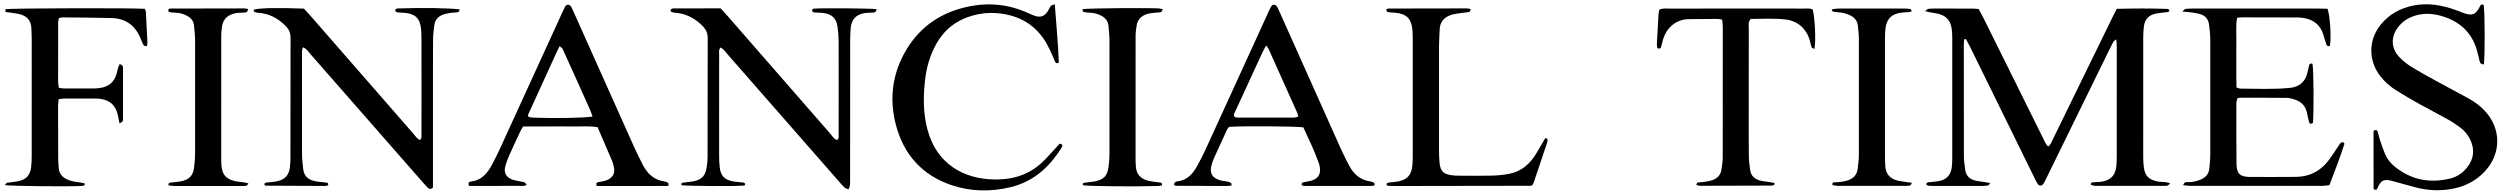
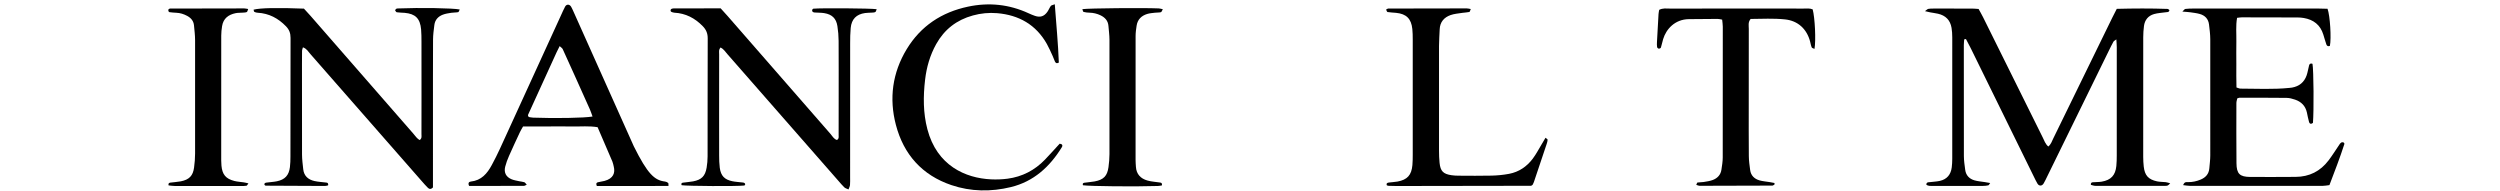
<svg xmlns="http://www.w3.org/2000/svg" width="327" height="25" viewBox="0 0 327 25" fill="none">
  <path d="M114.668 1.201C114.608 1.339 114.589 1.507 114.498 1.566C114.383 1.641 114.211 1.638 114.062 1.65C113.759 1.673 113.451 1.662 113.15 1.705C112.012 1.867 111.384 2.501 111.272 3.656C111.206 4.337 111.2 5.024 111.2 5.709C111.194 11.533 111.197 17.357 111.196 23.182C111.196 23.524 111.21 23.869 111.18 24.209C111.165 24.381 111.068 24.546 110.985 24.78C110.761 24.674 110.567 24.63 110.444 24.512C110.168 24.251 109.927 23.954 109.675 23.668C104.833 18.139 99.992 12.609 95.146 7.084C94.88 6.78 94.659 6.419 94.258 6.208C93.981 6.499 94.066 6.817 94.065 7.1C94.056 9.765 94.06 12.429 94.06 15.094C94.06 16.845 94.055 18.596 94.065 20.347C94.068 20.879 94.077 21.416 94.146 21.943C94.283 22.991 94.759 23.492 95.795 23.706C96.203 23.791 96.625 23.806 97.04 23.86C97.218 23.883 97.425 23.866 97.477 24.11C97.435 24.167 97.403 24.262 97.359 24.267C96.372 24.383 89.953 24.344 89.16 24.226C89.076 24.056 89.128 23.922 89.307 23.895C89.758 23.826 90.217 23.808 90.664 23.722C91.764 23.512 92.241 23.033 92.428 21.93C92.511 21.446 92.552 20.948 92.553 20.456C92.562 15.317 92.55 10.177 92.569 5.038C92.572 4.384 92.384 3.901 91.921 3.425C90.89 2.364 89.686 1.741 88.203 1.66C88.06 1.652 87.914 1.596 87.782 1.534C87.735 1.512 87.701 1.403 87.708 1.339C87.715 1.276 87.768 1.189 87.824 1.165C87.924 1.121 88.041 1.097 88.151 1.097C90.17 1.093 92.188 1.093 94.264 1.093C94.557 1.417 94.867 1.747 95.164 2.088C99.645 7.225 104.122 12.364 108.609 17.495C108.87 17.795 109.065 18.193 109.474 18.311C109.764 18.134 109.691 17.884 109.693 17.673C109.701 16.189 109.698 14.704 109.698 13.22C109.698 10.593 109.708 7.966 109.691 5.34C109.686 4.696 109.633 4.046 109.532 3.41C109.373 2.404 108.828 1.882 107.807 1.716C107.396 1.65 106.972 1.668 106.554 1.635C106.35 1.619 106.193 1.532 106.229 1.289C106.286 1.231 106.332 1.141 106.387 1.136C107.443 1.039 113.845 1.084 114.668 1.201Z" fill="black" />
  <path d="M54.904 18.318C55.215 18.078 55.125 17.794 55.127 17.546C55.136 16.061 55.132 14.577 55.132 13.093C55.132 10.543 55.134 7.993 55.129 5.443C55.128 4.91 55.126 4.376 55.08 3.846C54.955 2.42 54.331 1.802 52.921 1.679C52.58 1.649 52.235 1.658 51.899 1.605C51.804 1.59 51.733 1.419 51.679 1.354C51.783 1.082 51.954 1.11 52.093 1.104C54.906 0.988 59.241 1.056 60.134 1.242C60.058 1.378 60.01 1.575 59.926 1.591C59.632 1.65 59.322 1.626 59.023 1.674C58.651 1.732 58.269 1.788 57.92 1.921C57.312 2.152 56.901 2.595 56.815 3.261C56.733 3.9 56.645 4.544 56.642 5.187C56.625 8.574 56.633 11.961 56.632 15.349C56.632 18.051 56.632 20.753 56.631 23.455C56.631 23.832 56.631 24.21 56.631 24.512C56.353 24.808 56.138 24.73 55.966 24.563C55.694 24.297 55.444 24.009 55.193 23.723C50.326 18.168 45.462 12.61 40.59 7.06C40.325 6.758 40.125 6.367 39.626 6.191C39.578 6.361 39.51 6.492 39.508 6.624C39.495 7.233 39.498 7.842 39.498 8.45C39.498 12.37 39.491 16.29 39.505 20.21C39.507 20.854 39.594 21.498 39.663 22.139C39.757 23.018 40.318 23.494 41.126 23.678C41.642 23.795 42.18 23.814 42.707 23.883C42.886 23.907 42.96 24.02 42.917 24.245C42.791 24.27 42.649 24.324 42.507 24.324C39.917 24.318 37.329 24.305 34.74 24.287C34.689 24.287 34.638 24.207 34.584 24.162C34.55 23.951 34.712 23.905 34.854 23.884C35.305 23.819 35.766 23.803 36.211 23.712C37.273 23.496 37.792 22.932 37.922 21.86C37.977 21.409 37.988 20.949 37.989 20.493C37.994 15.317 37.987 10.141 38.004 4.965C38.006 4.355 37.843 3.89 37.409 3.442C36.382 2.382 35.179 1.749 33.697 1.665C33.551 1.656 33.391 1.623 33.268 1.549C33.202 1.511 33.199 1.363 33.168 1.264C34.016 1.038 36.34 0.991 39.755 1.129C40.004 1.401 40.317 1.727 40.613 2.067C45.094 7.201 49.572 12.339 54.054 17.471C54.318 17.773 54.535 18.137 54.904 18.318Z" fill="black" />
-   <path d="M179.818 24.218C179.682 24.259 179.58 24.316 179.479 24.317C176.509 24.322 173.54 24.323 170.571 24.317C170.469 24.317 170.367 24.257 170.285 24.23C170.187 24.012 170.308 23.896 170.45 23.856C170.741 23.775 171.046 23.746 171.342 23.677C172.402 23.431 172.809 22.818 172.617 21.763C172.582 21.578 172.521 21.396 172.457 21.217C171.902 19.638 171.149 18.146 170.476 16.66C169.549 16.51 162.71 16.466 160.772 16.593C160.688 16.706 160.549 16.84 160.474 17.003C159.913 18.209 159.359 19.42 158.813 20.633C158.689 20.91 158.583 21.197 158.496 21.488C158.156 22.64 158.534 23.306 159.706 23.614C159.962 23.681 160.233 23.685 160.493 23.739C160.676 23.777 160.864 23.831 161.025 23.922C161.083 23.955 161.066 24.117 161.092 24.267C160.877 24.29 160.695 24.326 160.513 24.326C158.267 24.323 156.021 24.317 153.775 24.304C153.714 24.304 153.653 24.233 153.562 24.176C153.586 24.085 153.585 23.962 153.646 23.89C153.713 23.811 153.832 23.742 153.934 23.733C155.267 23.61 156.028 22.741 156.614 21.667C157.015 20.934 157.396 20.188 157.745 19.428C160.423 13.587 163.091 7.741 165.763 1.897C165.92 1.551 166.072 1.201 166.254 0.867C166.445 0.515 166.86 0.535 167.055 0.903C167.215 1.205 167.351 1.52 167.491 1.832C170.1 7.663 172.704 13.495 175.319 19.323C175.676 20.12 176.069 20.903 176.479 21.675C177.083 22.812 177.97 23.582 179.304 23.742C179.448 23.759 179.602 23.823 179.718 23.908C179.783 23.957 179.782 24.095 179.818 24.218ZM165.603 5.951C165.414 6.303 165.297 6.496 165.202 6.698C164.879 7.386 164.564 8.077 164.245 8.768C163.369 10.665 162.487 12.56 161.623 14.462C161.507 14.717 161.255 14.982 161.519 15.324C161.649 15.343 161.798 15.384 161.947 15.385C164.382 15.389 166.817 15.39 169.252 15.382C169.424 15.382 169.597 15.305 169.816 15.252C169.759 15.036 169.741 14.889 169.683 14.758C168.425 11.949 167.164 9.142 165.899 6.336C165.854 6.237 165.763 6.158 165.603 5.951Z" fill="black" />
-   <path d="M87.439 24.32C84.269 24.342 81.135 24.327 78.064 24.331C77.915 23.984 78.052 23.883 78.191 23.844C78.483 23.763 78.79 23.74 79.083 23.66C80.225 23.35 80.487 22.614 80.281 21.8C80.225 21.579 80.191 21.348 80.103 21.14C79.464 19.637 78.813 18.138 78.166 16.636C77.043 16.452 75.979 16.562 74.922 16.543C73.818 16.524 72.712 16.539 71.607 16.539C70.543 16.539 69.479 16.539 68.417 16.539C68.256 16.829 68.115 17.053 68.004 17.29C67.522 18.325 67.036 19.358 66.576 20.403C66.378 20.855 66.201 21.323 66.081 21.799C65.887 22.571 66.187 23.15 66.921 23.451C67.234 23.579 67.579 23.63 67.912 23.704C68.134 23.755 68.368 23.762 68.581 23.837C68.691 23.875 68.763 24.019 68.899 24.163C68.706 24.241 68.609 24.313 68.513 24.314C66.118 24.32 63.722 24.318 61.362 24.318C61.187 23.967 61.323 23.774 61.579 23.747C62.96 23.607 63.727 22.698 64.326 21.585C64.705 20.882 65.065 20.168 65.398 19.442C68.064 13.631 70.72 7.816 73.379 2.002C73.553 1.622 73.718 1.236 73.916 0.867C74.108 0.512 74.514 0.534 74.717 0.905C74.845 1.138 74.952 1.383 75.061 1.626C77.673 7.461 80.281 13.297 82.899 19.13C83.272 19.962 83.674 20.784 84.096 21.592C84.711 22.769 85.606 23.587 86.991 23.747C87.134 23.764 87.288 23.836 87.396 23.929C87.453 23.98 87.422 24.132 87.439 24.32ZM77.504 15.241C77.37 14.875 77.282 14.59 77.162 14.32C76.514 12.863 75.858 11.408 75.203 9.954C74.674 8.776 74.147 7.597 73.603 6.426C73.539 6.287 73.374 6.195 73.204 6.032C73.043 6.355 72.918 6.587 72.808 6.827C71.561 9.555 70.315 12.283 69.071 15.013C69.056 15.046 69.055 15.09 69.062 15.126C69.069 15.16 69.096 15.191 69.157 15.303C69.314 15.327 69.529 15.38 69.746 15.388C72.593 15.496 76.479 15.431 77.504 15.241Z" fill="black" />
-   <path d="M11.061 24.242C10.928 24.27 10.795 24.315 10.66 24.322C8.888 24.422 1.521 24.347 0.639 24.209C0.765 24.076 0.84 23.923 0.938 23.905C1.386 23.825 1.847 23.81 2.293 23.723C3.43 23.503 3.95 22.95 4.079 21.815C4.136 21.325 4.146 20.828 4.147 20.333C4.152 15.231 4.152 10.129 4.148 5.027C4.148 4.571 4.117 4.114 4.098 3.658C4.06 2.747 3.584 2.157 2.729 1.899C2.299 1.769 1.839 1.731 1.392 1.657C1.173 1.622 0.953 1.6 0.721 1.57C0.721 1.415 0.721 1.307 0.721 1.201C1.575 1.07 17.289 1.027 18.933 1.153C18.978 1.266 19.071 1.398 19.078 1.534C19.156 2.864 19.222 4.195 19.284 5.526C19.29 5.671 19.249 5.82 19.222 6.036C19.051 5.999 18.849 6.014 18.799 5.934C18.642 5.68 18.53 5.394 18.42 5.113C17.737 3.376 16.482 2.409 14.602 2.36C12.47 2.303 10.336 2.297 8.204 2.276C8.058 2.274 7.912 2.327 7.715 2.366C7.676 2.552 7.608 2.73 7.607 2.909C7.599 5.536 7.596 8.163 7.602 10.79C7.602 11.011 7.665 11.232 7.705 11.488C7.955 11.52 8.175 11.572 8.395 11.573C9.691 11.581 10.986 11.582 12.282 11.572C12.585 11.569 12.89 11.537 13.19 11.488C14.278 11.31 14.968 10.678 15.258 9.616C15.367 9.217 15.418 8.8 15.665 8.369C15.81 8.459 15.967 8.505 16.023 8.605C16.09 8.728 16.09 8.898 16.091 9.047C16.095 11.179 16.095 13.311 16.091 15.444C16.091 15.593 16.092 15.764 16.023 15.886C15.967 15.987 15.808 16.029 15.627 16.137C15.546 15.717 15.492 15.385 15.418 15.057C15.126 13.766 14.389 13.096 13.072 12.925C12.847 12.896 12.616 12.892 12.388 12.891C11.054 12.887 9.721 12.885 8.387 12.891C8.166 12.892 7.945 12.94 7.677 12.972C7.647 13.302 7.598 13.6 7.598 13.899C7.596 16.183 7.601 18.468 7.613 20.752C7.615 21.171 7.652 21.589 7.685 22.006C7.739 22.674 8.101 23.128 8.689 23.426C9.21 23.69 9.772 23.773 10.34 23.845C10.588 23.876 10.833 23.938 11.078 23.985C11.071 24.071 11.066 24.157 11.061 24.242Z" fill="black" />
+   <path d="M87.439 24.32C84.269 24.342 81.135 24.327 78.064 24.331C77.915 23.984 78.052 23.883 78.191 23.844C78.483 23.763 78.79 23.74 79.083 23.66C80.225 23.35 80.487 22.614 80.281 21.8C80.225 21.579 80.191 21.348 80.103 21.14C79.464 19.637 78.813 18.138 78.166 16.636C77.043 16.452 75.979 16.562 74.922 16.543C73.818 16.524 72.712 16.539 71.607 16.539C70.543 16.539 69.479 16.539 68.417 16.539C68.256 16.829 68.115 17.053 68.004 17.29C67.522 18.325 67.036 19.358 66.576 20.403C66.378 20.855 66.201 21.323 66.081 21.799C65.887 22.571 66.187 23.15 66.921 23.451C67.234 23.579 67.579 23.63 67.912 23.704C68.134 23.755 68.368 23.762 68.581 23.837C68.691 23.875 68.763 24.019 68.899 24.163C68.706 24.241 68.609 24.313 68.513 24.314C66.118 24.32 63.722 24.318 61.362 24.318C61.187 23.967 61.323 23.774 61.579 23.747C62.96 23.607 63.727 22.698 64.326 21.585C64.705 20.882 65.065 20.168 65.398 19.442C68.064 13.631 70.72 7.816 73.379 2.002C73.553 1.622 73.718 1.236 73.916 0.867C74.108 0.512 74.514 0.534 74.717 0.905C74.845 1.138 74.952 1.383 75.061 1.626C77.673 7.461 80.281 13.297 82.899 19.13C84.711 22.769 85.606 23.587 86.991 23.747C87.134 23.764 87.288 23.836 87.396 23.929C87.453 23.98 87.422 24.132 87.439 24.32ZM77.504 15.241C77.37 14.875 77.282 14.59 77.162 14.32C76.514 12.863 75.858 11.408 75.203 9.954C74.674 8.776 74.147 7.597 73.603 6.426C73.539 6.287 73.374 6.195 73.204 6.032C73.043 6.355 72.918 6.587 72.808 6.827C71.561 9.555 70.315 12.283 69.071 15.013C69.056 15.046 69.055 15.09 69.062 15.126C69.069 15.16 69.096 15.191 69.157 15.303C69.314 15.327 69.529 15.38 69.746 15.388C72.593 15.496 76.479 15.431 77.504 15.241Z" fill="black" />
  <path d="M137.966 0.559C138.164 3.23 138.405 5.722 138.495 8.189C138.195 8.348 138.064 8.225 137.98 8.036C137.871 7.793 137.788 7.539 137.676 7.298C137.436 6.78 137.213 6.252 136.934 5.757C135.507 3.226 133.276 1.967 130.428 1.723C129.357 1.632 128.296 1.737 127.258 2.022C125.131 2.604 123.522 3.847 122.446 5.781C121.638 7.235 121.192 8.799 121.001 10.439C120.749 12.607 120.74 14.764 121.3 16.9C122.553 21.682 126.293 23.301 129.625 23.459C130.345 23.493 131.077 23.468 131.79 23.373C133.707 23.119 135.341 22.271 136.682 20.879C137.339 20.195 137.97 19.485 138.605 18.795C138.937 18.828 139.038 19.015 138.885 19.262C137.309 21.818 135.208 23.745 132.225 24.471C129.625 25.104 126.995 25.075 124.445 24.212C120.608 22.915 118.192 20.194 117.182 16.331C116.278 12.877 116.722 9.523 118.596 6.431C120.439 3.392 123.179 1.598 126.62 0.869C129.343 0.292 131.997 0.562 134.541 1.737C134.817 1.865 135.099 1.985 135.387 2.081C136.062 2.305 136.564 2.148 136.984 1.564C137.161 1.32 137.267 1.023 137.445 0.779C137.511 0.684 137.688 0.67 137.966 0.559Z" fill="black" />
  <path d="M181.301 1.252C181.436 1.181 181.5 1.118 181.564 1.118C184.991 1.107 188.418 1.101 191.845 1.099C191.992 1.099 192.139 1.141 192.376 1.179C192.299 1.347 192.265 1.548 192.188 1.567C191.897 1.635 191.59 1.632 191.294 1.679C190.77 1.763 190.226 1.797 189.733 1.972C188.879 2.276 188.346 2.885 188.311 3.844C188.284 4.567 188.225 5.289 188.223 6.01C188.215 10.577 188.217 15.143 188.223 19.709C188.223 20.241 188.243 20.776 188.297 21.305C188.407 22.386 188.775 22.759 189.861 22.918C190.161 22.962 190.467 22.978 190.771 22.98C192.218 22.986 193.666 23.007 195.112 22.971C195.871 22.952 196.636 22.878 197.381 22.739C198.67 22.497 199.707 21.791 200.485 20.754C200.939 20.15 201.288 19.466 201.682 18.817C201.835 18.564 201.983 18.307 202.155 18.017C202.286 18.137 202.431 18.211 202.429 18.278C202.422 18.462 202.365 18.648 202.306 18.826C201.754 20.486 201.197 22.144 200.637 23.8C200.589 23.942 200.509 24.074 200.458 24.181C200.399 24.225 200.372 24.25 200.341 24.267C200.308 24.283 200.269 24.3 200.233 24.301C194.369 24.311 188.505 24.321 182.641 24.33C182.299 24.331 181.956 24.32 181.613 24.306C181.54 24.303 181.469 24.263 181.398 24.241C181.293 23.978 181.468 23.903 181.664 23.875C182.041 23.823 182.424 23.814 182.797 23.747C184.076 23.513 184.629 22.901 184.742 21.594C184.781 21.14 184.786 20.682 184.786 20.225C184.789 15.202 184.789 10.18 184.786 5.157C184.786 4.701 184.779 4.242 184.732 3.789C184.594 2.45 183.949 1.815 182.619 1.681C182.243 1.643 181.862 1.637 181.491 1.574C181.411 1.562 181.363 1.365 181.301 1.252Z" fill="black" />
  <path d="M32.494 23.988C32.371 24.142 32.318 24.277 32.243 24.291C32.021 24.33 31.789 24.33 31.561 24.33C28.667 24.332 25.772 24.334 22.878 24.328C22.593 24.327 22.308 24.275 22.046 24.25C21.985 23.96 22.139 23.906 22.285 23.886C22.736 23.823 23.196 23.806 23.642 23.719C24.745 23.505 25.241 22.995 25.385 21.912C25.465 21.31 25.517 20.701 25.517 20.094C25.528 15.147 25.528 10.199 25.517 5.252C25.515 4.608 25.435 3.963 25.374 3.32C25.319 2.739 24.982 2.345 24.482 2.078C24.04 1.841 23.575 1.691 23.069 1.67C22.767 1.658 22.464 1.63 22.165 1.591C22.11 1.584 22.045 1.499 22.023 1.437C22.002 1.375 22.03 1.296 22.036 1.224C22.099 1.187 22.162 1.12 22.224 1.12C25.461 1.109 28.698 1.103 31.935 1.101C32.081 1.101 32.227 1.142 32.461 1.176C32.387 1.349 32.365 1.536 32.279 1.574C32.115 1.646 31.913 1.639 31.727 1.655C31.423 1.68 31.112 1.662 30.817 1.723C29.882 1.915 29.21 2.412 29.05 3.414C28.984 3.826 28.938 4.246 28.938 4.662C28.931 10.103 28.933 15.546 28.935 20.987C28.935 21.215 28.946 21.444 28.967 21.671C29.075 22.83 29.527 23.381 30.661 23.672C31.064 23.775 31.488 23.79 31.901 23.855C32.079 23.881 32.25 23.931 32.494 23.988Z" fill="black" />
  <path d="M151.975 24.254C151.818 24.277 151.639 24.321 151.46 24.327C148.443 24.425 142.582 24.366 141.654 24.232C141.577 24.057 141.642 23.93 141.818 23.904C142.269 23.836 142.727 23.814 143.174 23.731C144.346 23.514 144.83 23.021 144.99 21.866C145.067 21.302 145.117 20.73 145.119 20.161C145.128 15.176 145.129 10.191 145.118 5.206C145.116 4.6 145.033 3.994 144.984 3.388C144.93 2.708 144.529 2.281 143.943 2C143.491 1.783 143.014 1.672 142.51 1.658C142.248 1.651 141.98 1.629 141.73 1.558C141.653 1.537 141.629 1.334 141.574 1.196C142.481 1.075 149.499 1.011 151.575 1.1C151.716 1.106 151.856 1.156 152.098 1.207C151.987 1.388 151.937 1.576 151.847 1.596C151.592 1.654 151.32 1.633 151.057 1.664C150.719 1.705 150.372 1.728 150.049 1.827C149.302 2.057 148.796 2.544 148.672 3.343C148.602 3.792 148.537 4.248 148.536 4.701C148.527 10.104 148.53 15.508 148.533 20.911C148.533 21.215 148.558 21.52 148.578 21.823C148.639 22.789 149.203 23.363 150.083 23.612C150.626 23.765 151.206 23.79 151.768 23.879C151.939 23.907 152.029 24.009 151.975 24.254Z" fill="black" />
  <path d="M256.919 5.148C256.902 5.401 256.868 5.656 256.868 5.91C256.866 10.744 256.861 15.577 256.876 20.411C256.878 21.016 256.971 21.622 257.05 22.223C257.146 22.942 257.591 23.395 258.264 23.59C258.697 23.715 259.158 23.744 259.606 23.817C259.817 23.853 260.028 23.89 260.313 23.939C260.196 24.091 260.147 24.224 260.072 24.241C259.852 24.292 259.622 24.315 259.396 24.316C257.187 24.321 254.977 24.321 252.768 24.316C252.485 24.315 252.177 24.351 251.956 24.138C252.004 23.802 252.225 23.849 252.395 23.826C252.846 23.767 253.307 23.757 253.747 23.657C254.671 23.446 255.171 22.824 255.288 21.898C255.335 21.521 255.355 21.138 255.355 20.759C255.36 15.468 255.361 10.178 255.356 4.888C255.355 4.471 255.331 4.048 255.262 3.638C255.091 2.628 254.479 2.017 253.483 1.795C253.149 1.721 252.808 1.679 252.472 1.616C252.294 1.583 252.119 1.535 251.787 1.458C252.013 1.299 252.11 1.182 252.224 1.161C252.446 1.118 252.678 1.12 252.906 1.12C254.582 1.117 256.258 1.116 257.934 1.121C258.198 1.122 258.462 1.152 258.8 1.174C258.988 1.519 259.197 1.874 259.38 2.241C261.985 7.489 264.584 12.739 267.192 17.986C267.39 18.383 267.522 18.831 267.92 19.166C268.28 18.863 268.398 18.456 268.574 18.097C271.149 12.835 273.718 7.57 276.29 2.306C276.472 1.933 276.666 1.565 276.874 1.157C279.107 1.1 281.311 1.086 283.516 1.166C283.602 1.17 283.684 1.269 283.761 1.318C283.71 1.625 283.49 1.574 283.32 1.599C282.797 1.679 282.256 1.695 281.75 1.84C280.989 2.057 280.535 2.609 280.432 3.4C280.368 3.889 280.336 4.386 280.335 4.879C280.328 10.094 280.329 15.308 280.332 20.522C280.332 20.939 280.355 21.36 280.4 21.775C280.53 22.944 280.995 23.473 282.141 23.722C282.509 23.802 282.897 23.782 283.275 23.826C283.44 23.845 283.6 23.908 283.862 23.978C283.697 24.13 283.634 24.222 283.548 24.259C283.446 24.302 283.324 24.31 283.211 24.31C280.164 24.313 277.117 24.316 274.07 24.308C273.866 24.308 273.664 24.22 273.485 24.179C273.451 23.879 273.614 23.851 273.759 23.839C274.138 23.806 274.524 23.824 274.897 23.761C276.115 23.555 276.697 22.929 276.817 21.709C276.862 21.255 276.871 20.796 276.872 20.34C276.877 15.621 276.877 10.901 276.874 6.182C276.874 5.882 276.843 5.582 276.819 5.15C276.63 5.296 276.495 5.353 276.439 5.453C276.234 5.818 276.051 6.194 275.867 6.57C273.171 12.069 270.477 17.57 267.781 23.07C267.63 23.377 267.487 23.689 267.314 23.985C267.099 24.353 266.712 24.369 266.5 24.017C266.324 23.724 266.179 23.412 266.028 23.105C263.276 17.506 260.526 11.905 257.773 6.307C257.573 5.901 257.355 5.506 257.146 5.105C257.072 5.118 256.995 5.132 256.919 5.148Z" fill="black" />
-   <path d="M324.866 0.645C325.021 1.474 325.045 7.243 324.888 8.444C324.717 8.375 324.486 8.355 324.429 8.245C324.31 8.015 324.282 7.738 324.215 7.479C324.129 7.148 324.05 6.815 323.952 6.487C323.244 4.12 321.599 2.731 319.279 2.072C318.161 1.754 317.029 1.704 315.898 2.044C314.953 2.326 314.179 2.855 313.598 3.648C312.713 4.857 312.761 6.314 313.783 7.414C314.245 7.91 314.79 8.356 315.367 8.712C316.565 9.449 317.803 10.122 319.037 10.8C320.337 11.516 321.659 12.193 322.956 12.914C323.69 13.322 324.362 13.822 324.948 14.432C327.16 16.73 327.208 20.018 325.063 22.366C323.973 23.559 322.621 24.297 321.054 24.636C319.312 25.013 317.574 24.949 315.852 24.48C314.898 24.22 313.945 23.956 312.991 23.696C312.807 23.647 312.623 23.589 312.436 23.565C311.796 23.484 311.449 23.671 311.142 24.253C311.055 24.419 311.004 24.607 310.897 24.756C310.85 24.82 310.701 24.812 310.612 24.834C310.546 24.756 310.463 24.702 310.463 24.649C310.457 22.14 310.458 19.631 310.458 17.143C310.716 16.921 310.91 16.976 311.004 17.245C311.117 17.567 311.165 17.913 311.274 18.236C311.492 18.883 311.706 19.535 311.972 20.163C312.243 20.801 312.678 21.34 313.216 21.779C315.38 23.541 317.836 24.006 320.515 23.342C321.384 23.126 322.115 22.628 322.679 21.924C323.571 20.81 323.73 19.593 323.119 18.292C322.823 17.66 322.393 17.123 321.838 16.708C321.321 16.322 320.783 15.955 320.221 15.64C318.992 14.952 317.735 14.316 316.505 13.63C315.474 13.056 314.454 12.46 313.452 11.839C312.639 11.335 311.92 10.709 311.331 9.947C309.753 7.907 309.779 5.195 311.42 3.199C312.526 1.852 313.957 1.066 315.669 0.723C317.57 0.342 319.378 0.665 321.164 1.293C321.631 1.457 322.083 1.667 322.557 1.802C323.391 2.04 323.81 1.845 324.248 1.076C324.323 0.945 324.376 0.8 324.461 0.677C324.497 0.625 324.588 0.593 324.657 0.589C324.724 0.582 324.796 0.624 324.866 0.645Z" fill="black" />
  <path d="M285.556 24.216C285.726 23.744 285.988 23.821 286.192 23.823C286.774 23.83 287.326 23.708 287.858 23.484C288.504 23.212 288.917 22.753 288.979 22.03C289.027 21.461 289.103 20.893 289.104 20.324C289.114 15.26 289.116 10.196 289.103 5.132C289.101 4.488 289.016 3.842 288.94 3.201C288.853 2.481 288.42 2.024 287.738 1.83C287.339 1.717 286.92 1.669 286.507 1.61C286.214 1.568 285.917 1.556 285.453 1.515C285.663 1.323 285.745 1.181 285.844 1.169C286.183 1.127 286.527 1.118 286.869 1.118C292.318 1.115 297.767 1.115 303.216 1.117C303.632 1.117 304.048 1.137 304.441 1.147C304.777 2.054 304.955 5.041 304.748 6.008C304.539 6.087 304.365 6.032 304.292 5.822C304.144 5.391 304.022 4.951 303.887 4.515C303.497 3.254 302.609 2.573 301.338 2.354C301.076 2.309 300.807 2.287 300.542 2.285C298.104 2.275 295.665 2.27 293.226 2.269C293.043 2.269 292.859 2.306 292.61 2.333C292.423 3.374 292.534 4.396 292.516 5.409C292.498 6.398 292.51 7.388 292.513 8.379C292.516 9.401 292.496 10.424 292.531 11.442C292.764 11.511 292.907 11.59 293.05 11.591C295.183 11.597 297.317 11.713 299.446 11.498C299.56 11.486 299.674 11.479 299.787 11.459C300.73 11.292 301.389 10.767 301.705 9.864C301.855 9.436 301.913 8.978 302.032 8.538C302.093 8.314 302.264 8.263 302.475 8.347C302.625 9.183 302.665 14.512 302.533 16.075C302.305 16.253 302.102 16.228 302.019 15.941C301.903 15.54 301.833 15.126 301.743 14.717C301.554 13.857 301.01 13.31 300.199 13.033C299.843 12.911 299.46 12.807 299.088 12.803C297.031 12.777 294.974 12.784 292.917 12.784C292.846 12.784 292.774 12.827 292.635 12.871C292.6 13.05 292.521 13.264 292.52 13.477C292.515 16.104 292.504 18.732 292.531 21.358C292.546 22.73 292.956 23.131 294.318 23.144C296.299 23.163 298.281 23.143 300.262 23.136C302.063 23.13 303.508 22.395 304.587 20.967C305.09 20.3 305.534 19.588 306.002 18.894C306.138 18.694 306.282 18.526 306.566 18.648C306.59 18.698 306.664 18.776 306.648 18.826C306.069 20.634 305.377 22.4 304.69 24.213C304.358 24.251 304.063 24.313 303.769 24.314C298.015 24.32 292.261 24.32 286.507 24.314C286.212 24.314 285.917 24.255 285.556 24.216Z" fill="black" />
  <path d="M232.099 24.142C232.005 24.189 231.912 24.276 231.818 24.276C228.657 24.293 225.497 24.301 222.336 24.303C222.195 24.303 222.053 24.232 221.871 24.182C221.94 24.044 221.975 23.882 222.035 23.872C222.296 23.828 222.567 23.85 222.828 23.807C223.238 23.738 223.661 23.684 224.045 23.537C224.646 23.306 225.064 22.866 225.162 22.202C225.24 21.677 225.332 21.146 225.333 20.618C225.346 14.909 225.344 9.2 225.341 3.491C225.341 3.196 225.29 2.902 225.259 2.568C225.026 2.529 224.845 2.473 224.664 2.474C223.407 2.477 222.15 2.487 220.894 2.504C219.089 2.528 217.938 3.792 217.537 5.124C217.427 5.487 217.361 5.863 217.245 6.224C217.221 6.297 217.06 6.374 216.971 6.364C216.887 6.355 216.76 6.243 216.748 6.161C216.715 5.938 216.72 5.707 216.732 5.481C216.796 4.265 216.864 3.049 216.936 1.833C216.947 1.65 216.993 1.468 217.023 1.289C217.492 1.039 217.956 1.122 218.401 1.122C222.248 1.115 226.096 1.118 229.943 1.118C231.924 1.118 233.904 1.114 235.885 1.121C236.296 1.122 236.72 1.06 237.098 1.227C237.393 2.311 237.535 5.29 237.336 6.394C237.198 6.326 237.015 6.296 236.975 6.204C236.871 5.965 236.831 5.697 236.765 5.442C236.335 3.791 235.172 2.714 233.487 2.538C231.973 2.379 230.45 2.469 228.984 2.478C228.618 2.915 228.743 3.353 228.742 3.755C228.731 7.066 228.735 10.378 228.736 13.689C228.736 15.935 228.725 18.18 228.747 20.426C228.752 21.03 228.841 21.636 228.92 22.238C229.014 22.961 229.475 23.4 230.144 23.593C230.577 23.717 231.038 23.745 231.486 23.82C231.694 23.854 231.9 23.897 232.107 23.936C232.105 24.004 232.102 24.072 232.099 24.142Z" fill="black" />
-   <path d="M250.077 23.904C249.981 24.073 249.949 24.217 249.879 24.239C249.702 24.294 249.508 24.315 249.321 24.315C246.351 24.319 243.381 24.32 240.41 24.313C240.159 24.312 239.909 24.239 239.678 24.202C239.637 23.948 239.732 23.855 239.908 23.843C240.173 23.825 240.444 23.844 240.705 23.802C241.079 23.742 241.462 23.684 241.812 23.548C242.455 23.298 242.89 22.832 242.978 22.121C243.053 21.518 243.139 20.91 243.14 20.304C243.153 15.206 243.152 10.107 243.142 5.008C243.141 4.477 243.057 3.948 243.016 3.417C242.965 2.741 242.596 2.298 242.004 2.011C241.483 1.759 240.937 1.621 240.356 1.602C240.135 1.595 239.915 1.534 239.697 1.49C239.676 1.486 239.664 1.435 239.58 1.281C239.639 1.254 239.734 1.184 239.836 1.172C240.1 1.14 240.367 1.12 240.632 1.119C243.45 1.115 246.268 1.115 249.086 1.119C249.351 1.119 249.619 1.136 249.879 1.182C249.948 1.194 249.994 1.343 250.066 1.454C249.932 1.511 249.834 1.577 249.73 1.59C249.542 1.613 249.35 1.598 249.16 1.61C247.392 1.721 246.69 2.41 246.577 4.144C246.557 4.448 246.553 4.753 246.553 5.057C246.552 10.232 246.552 15.407 246.555 20.582C246.555 20.962 246.574 21.342 246.596 21.722C246.655 22.718 247.183 23.347 248.137 23.602C248.537 23.708 248.955 23.75 249.366 23.814C249.579 23.848 249.795 23.869 250.077 23.904Z" fill="black" />
</svg>